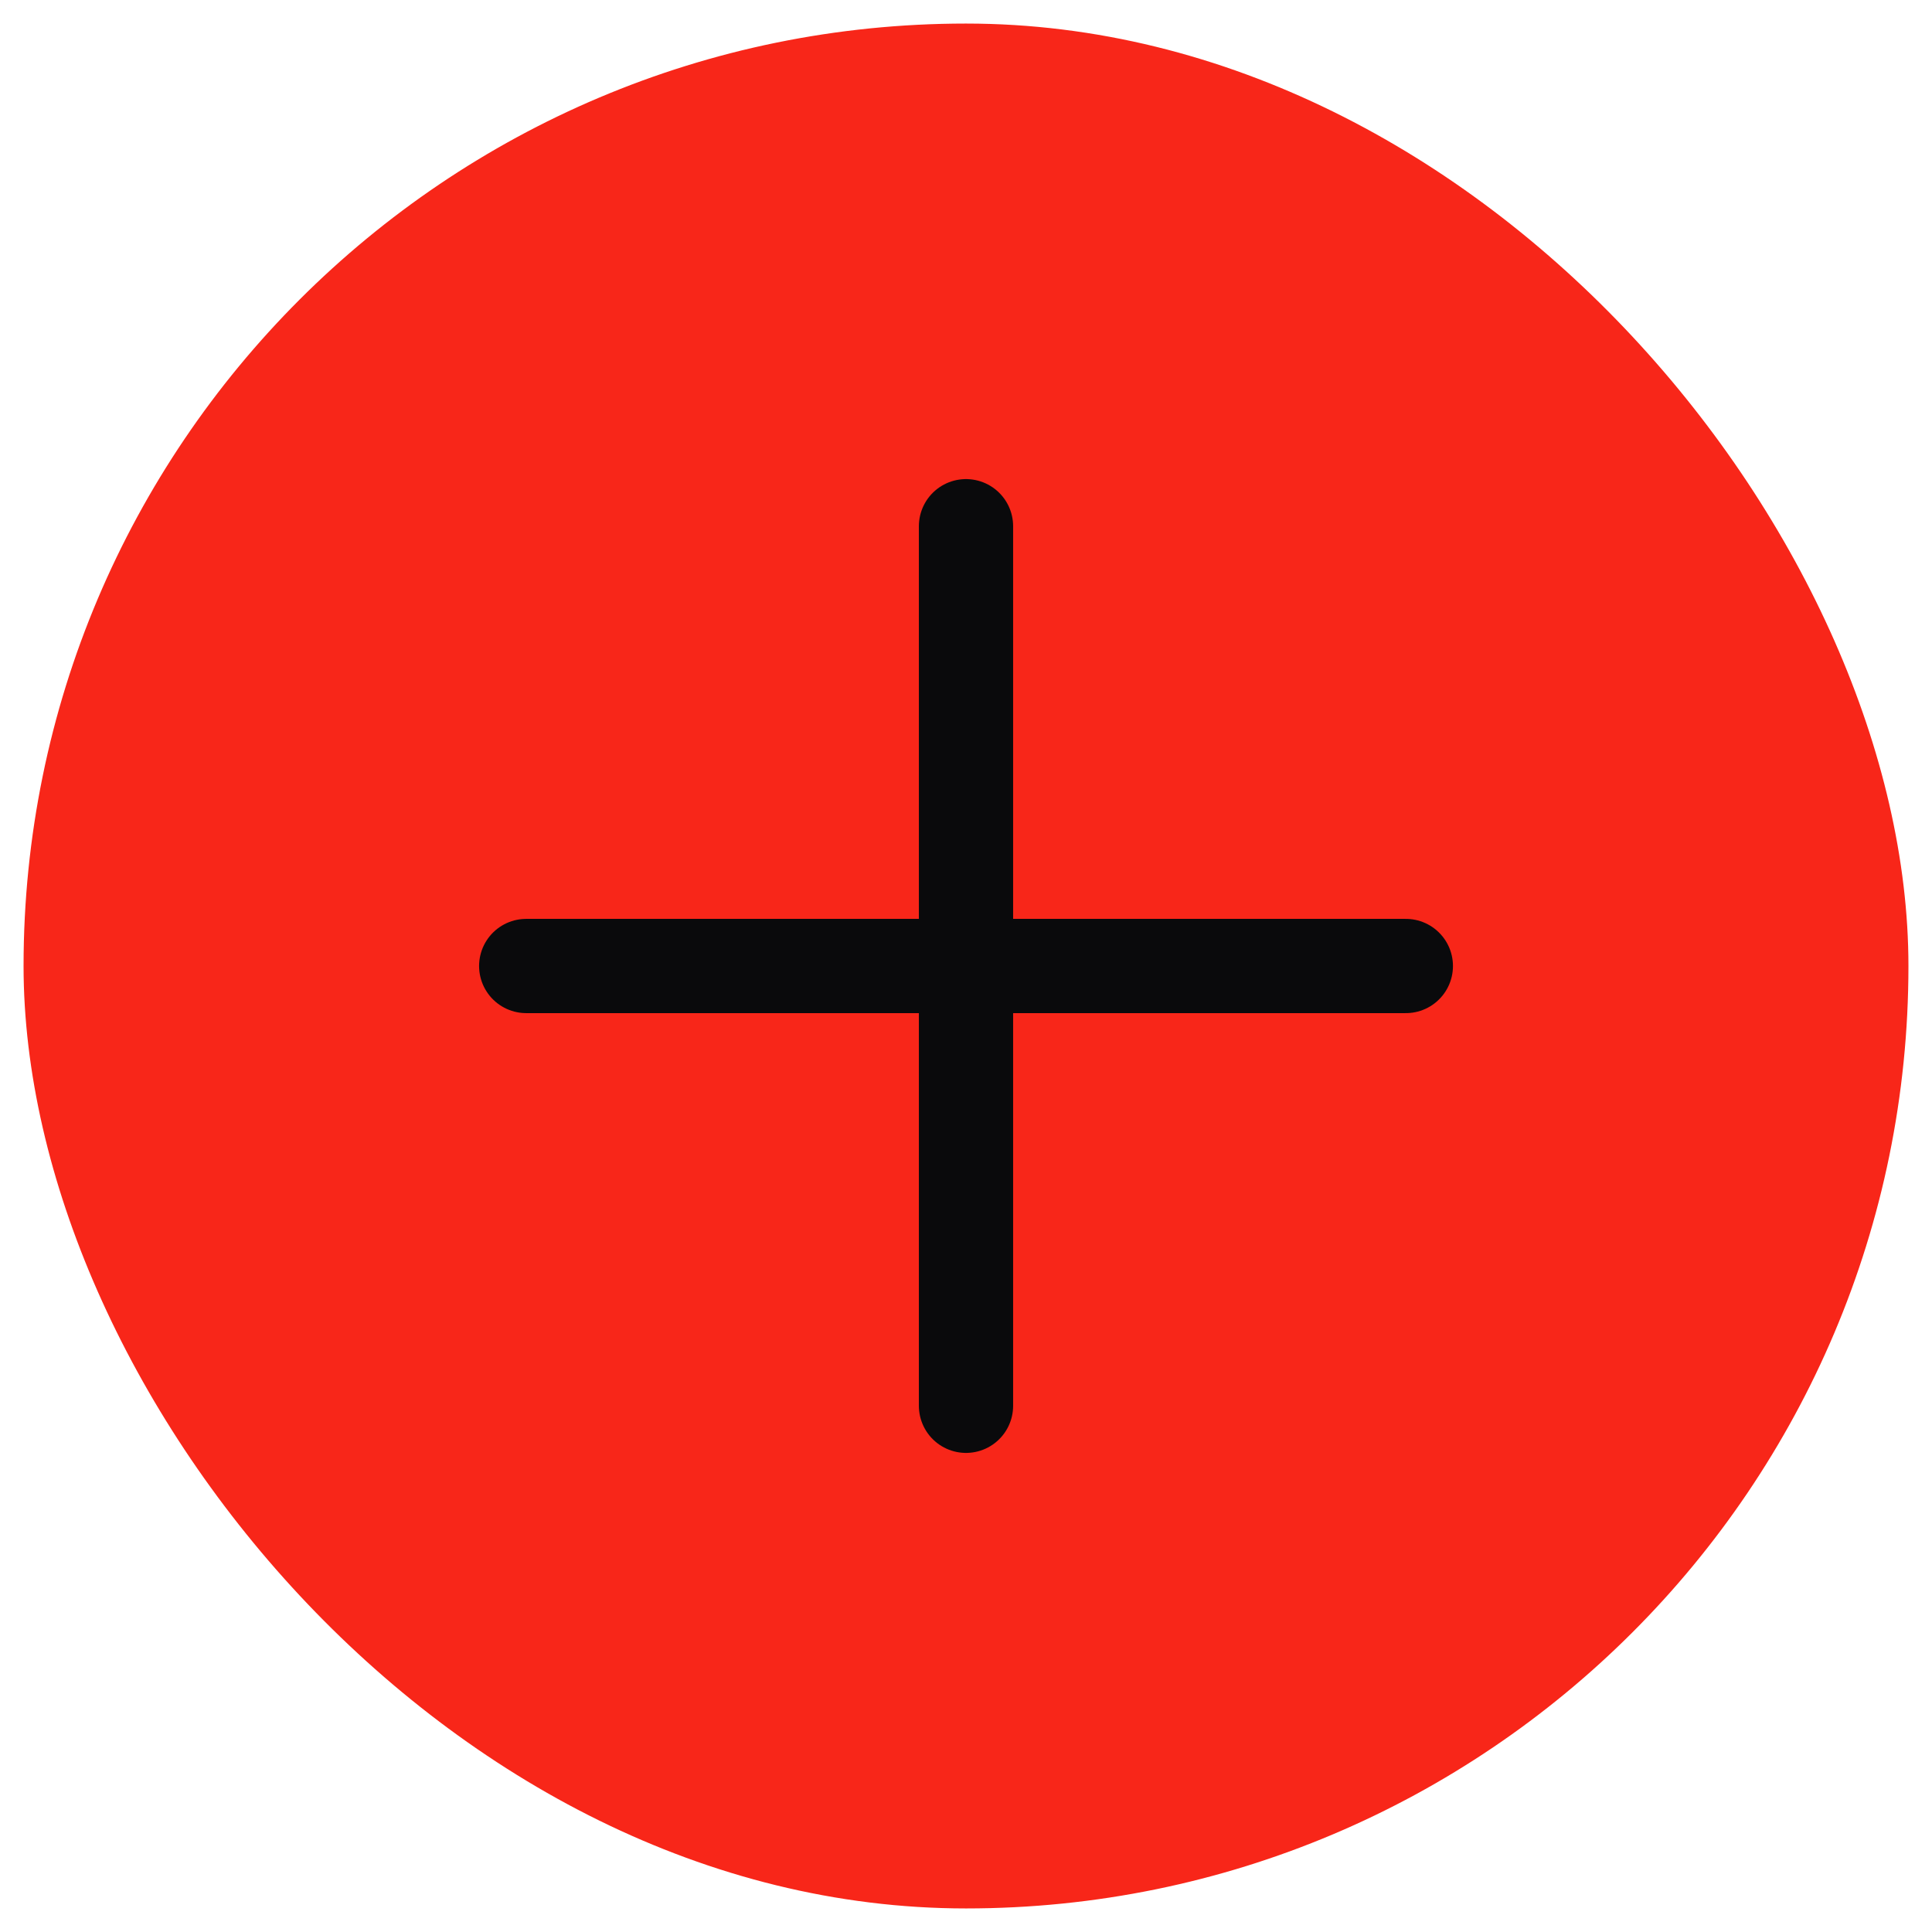
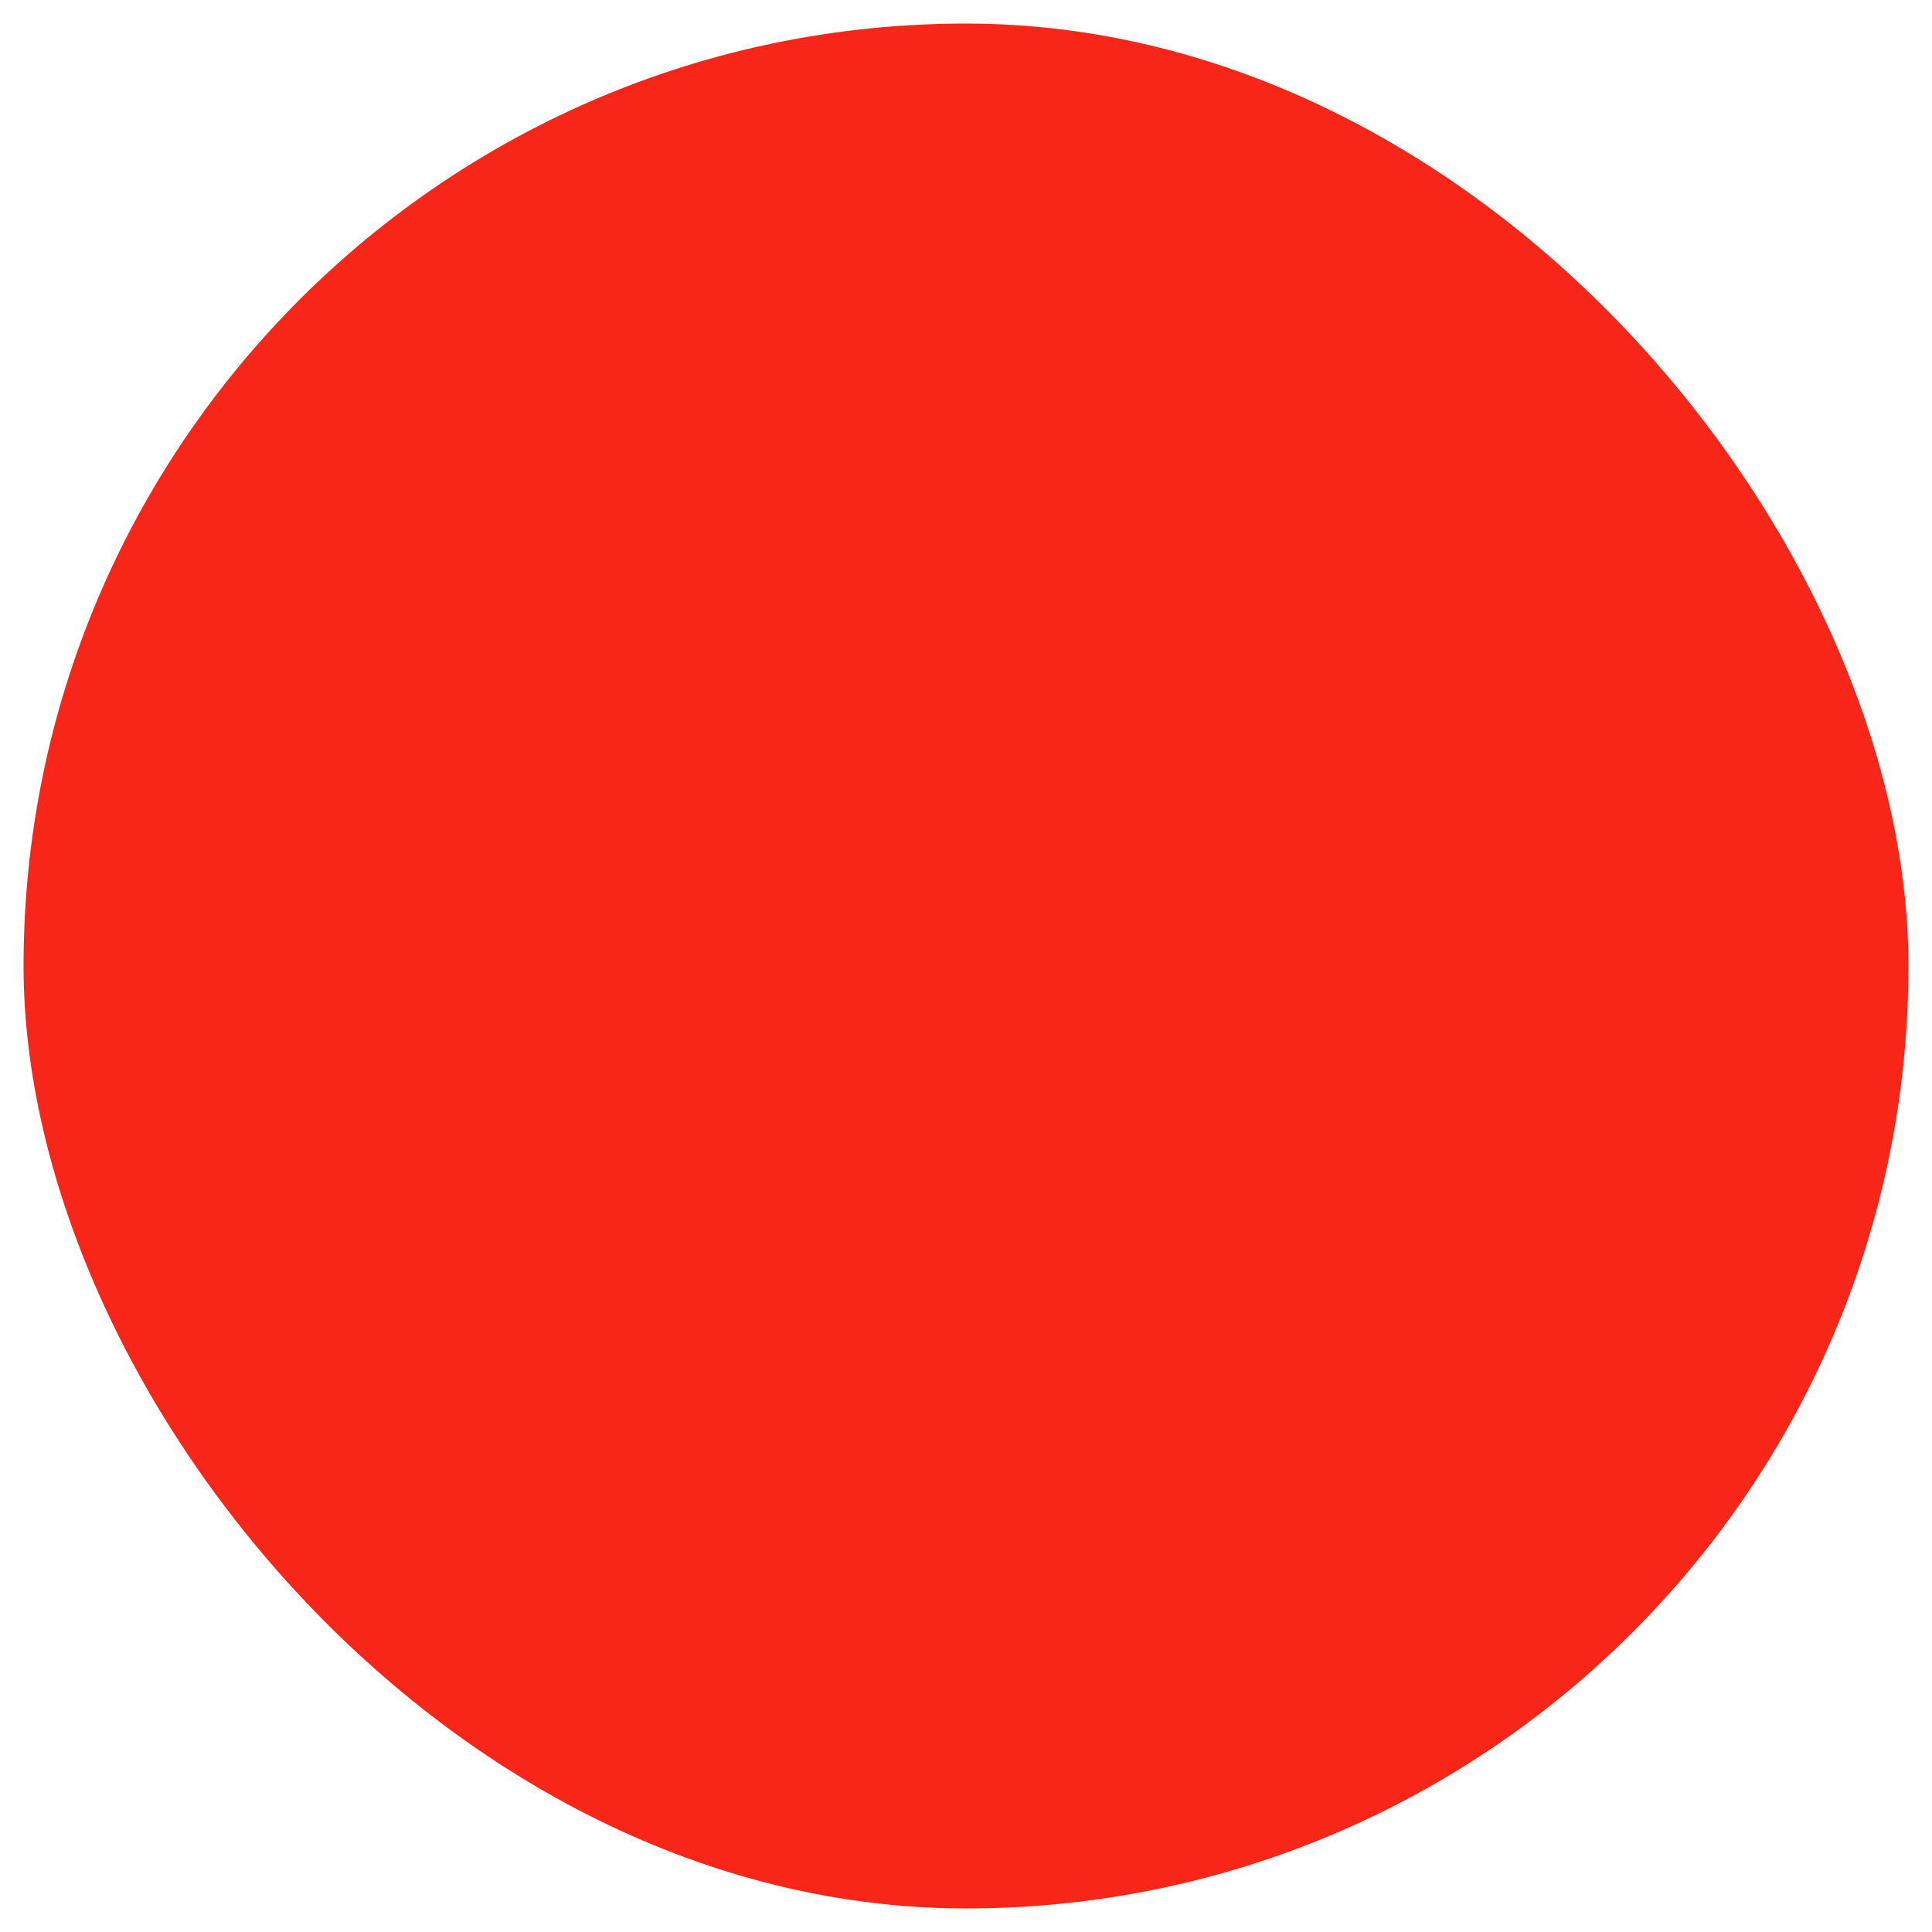
<svg xmlns="http://www.w3.org/2000/svg" width="41" height="41" viewBox="0 0 41 41" fill="none">
  <rect x="0.5" y="0.5" width="40" height="40" rx="20" fill="#F82619" />
-   <path d="M20.5 11.167V29.833M29.834 20.5L11.167 20.5" stroke="#0A0A0C" stroke-width="2" stroke-linecap="round" />
</svg>